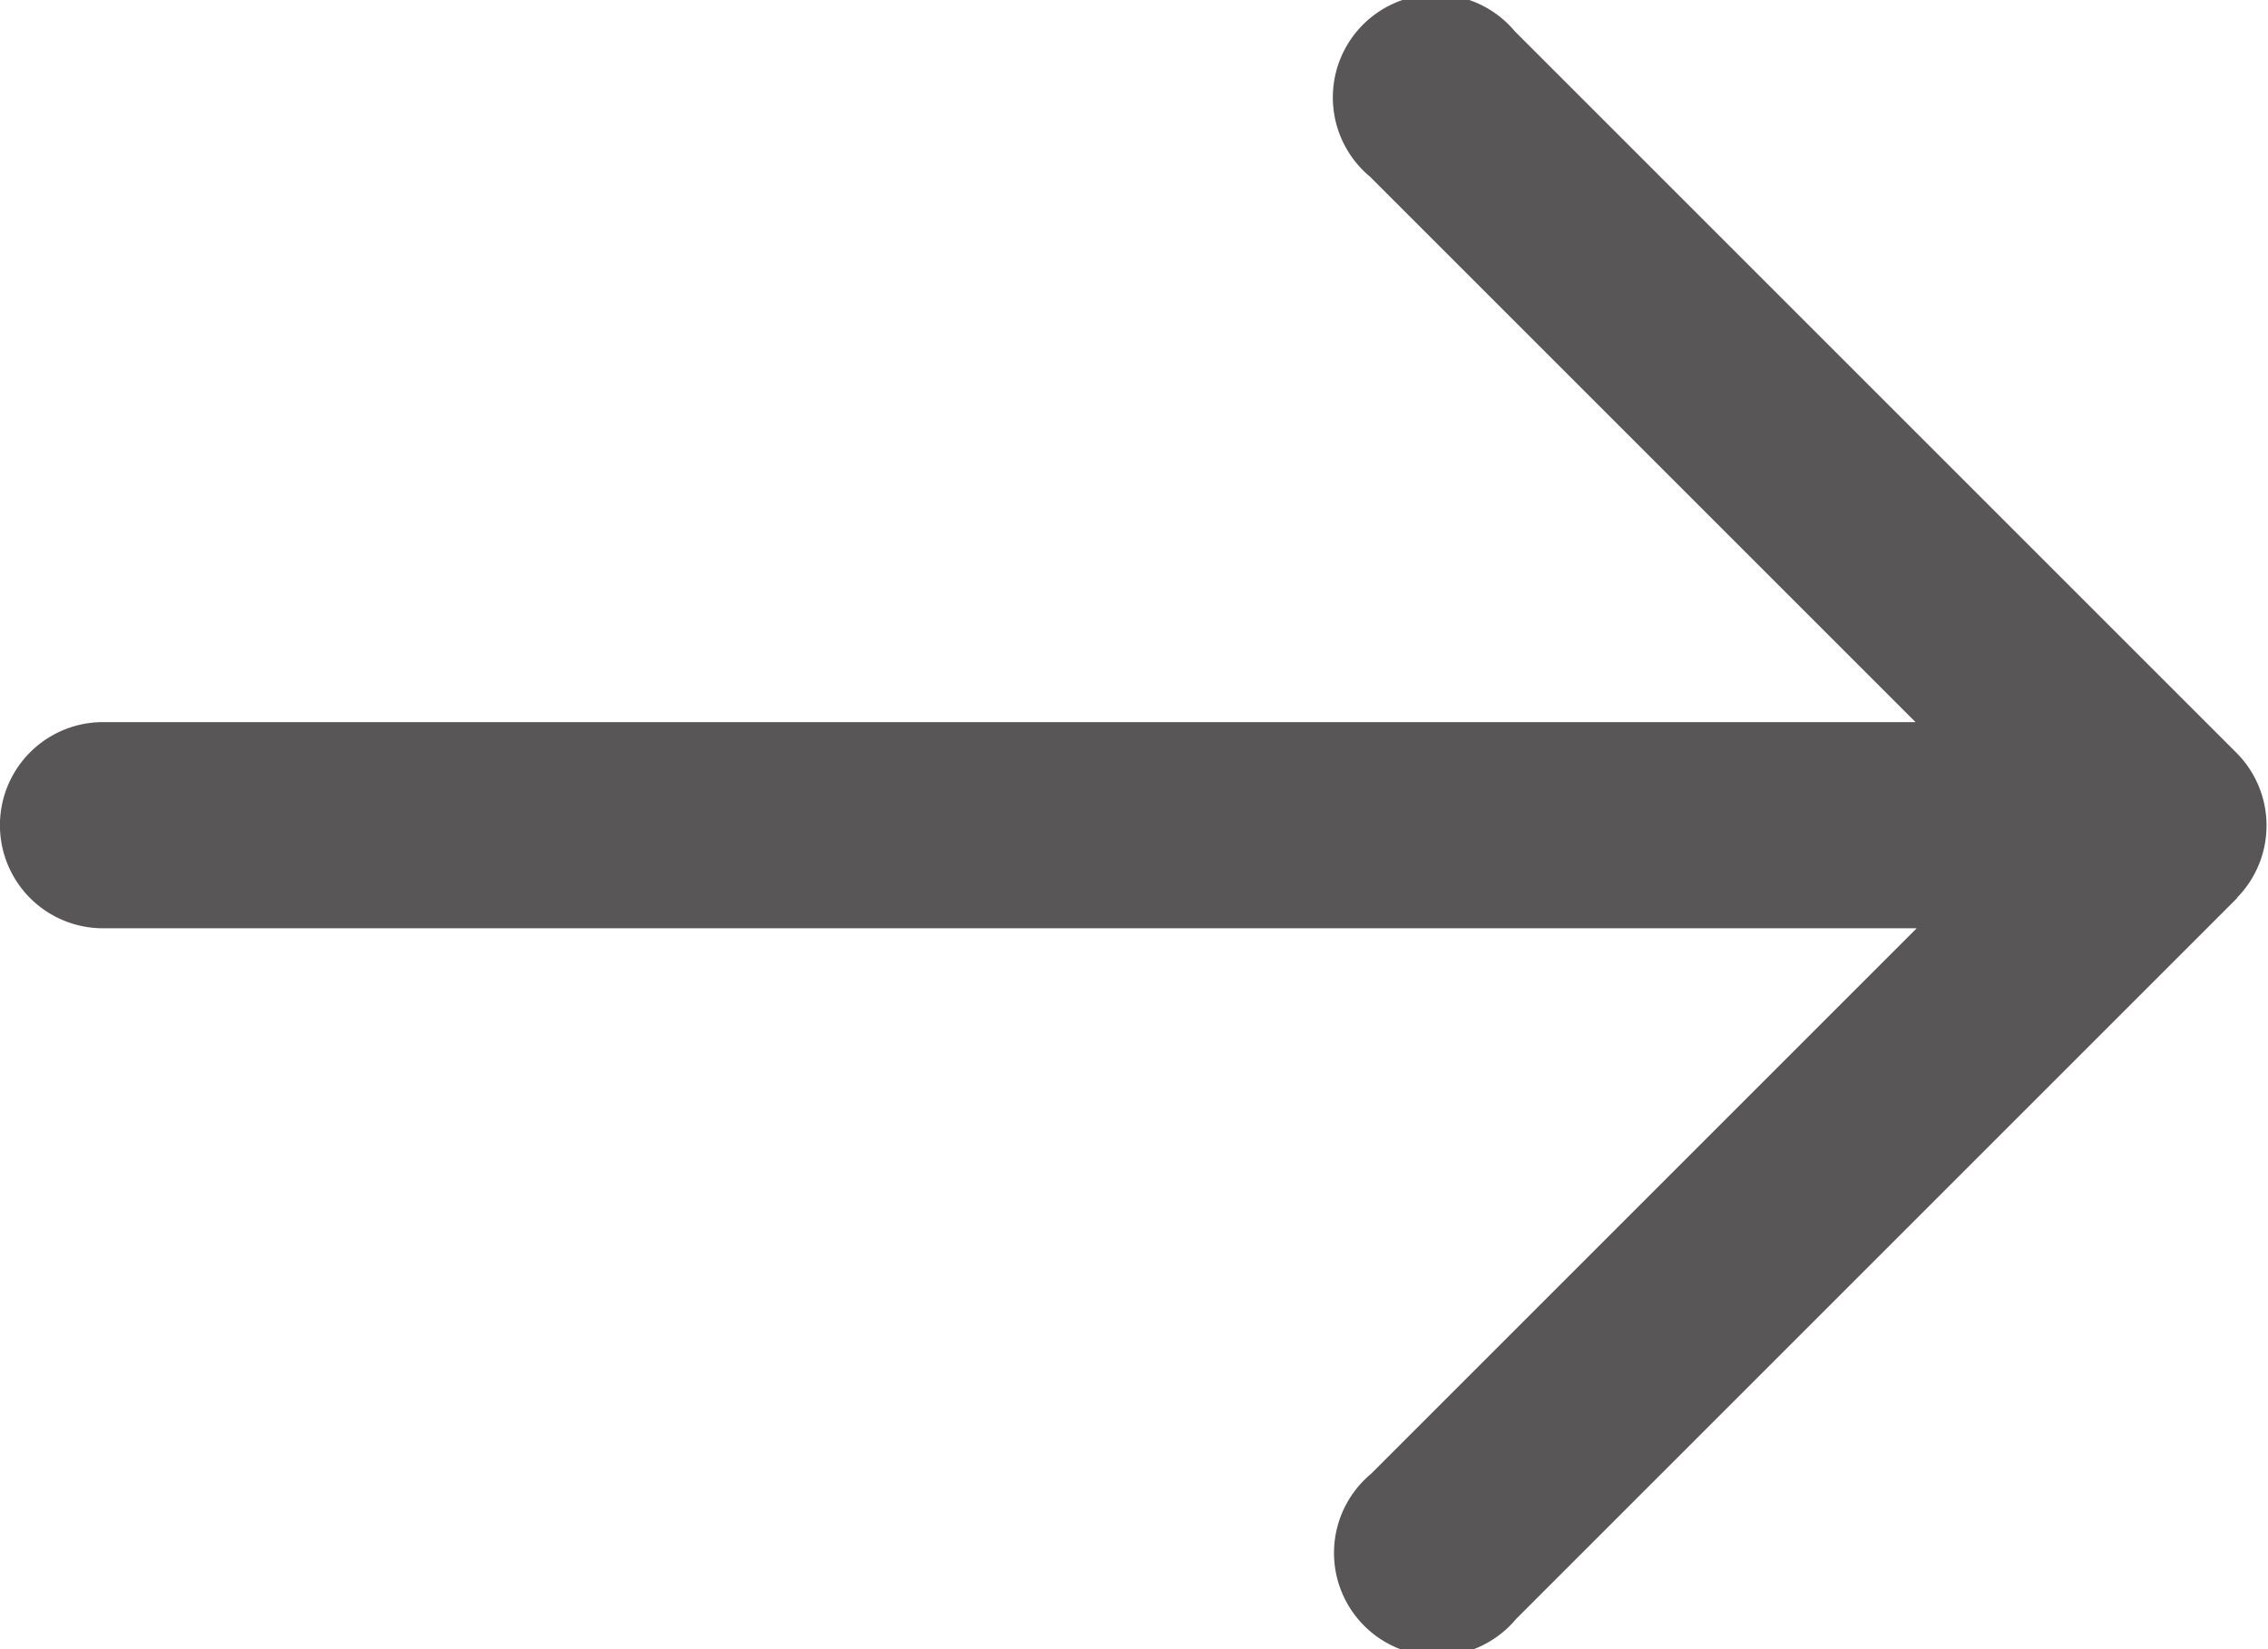
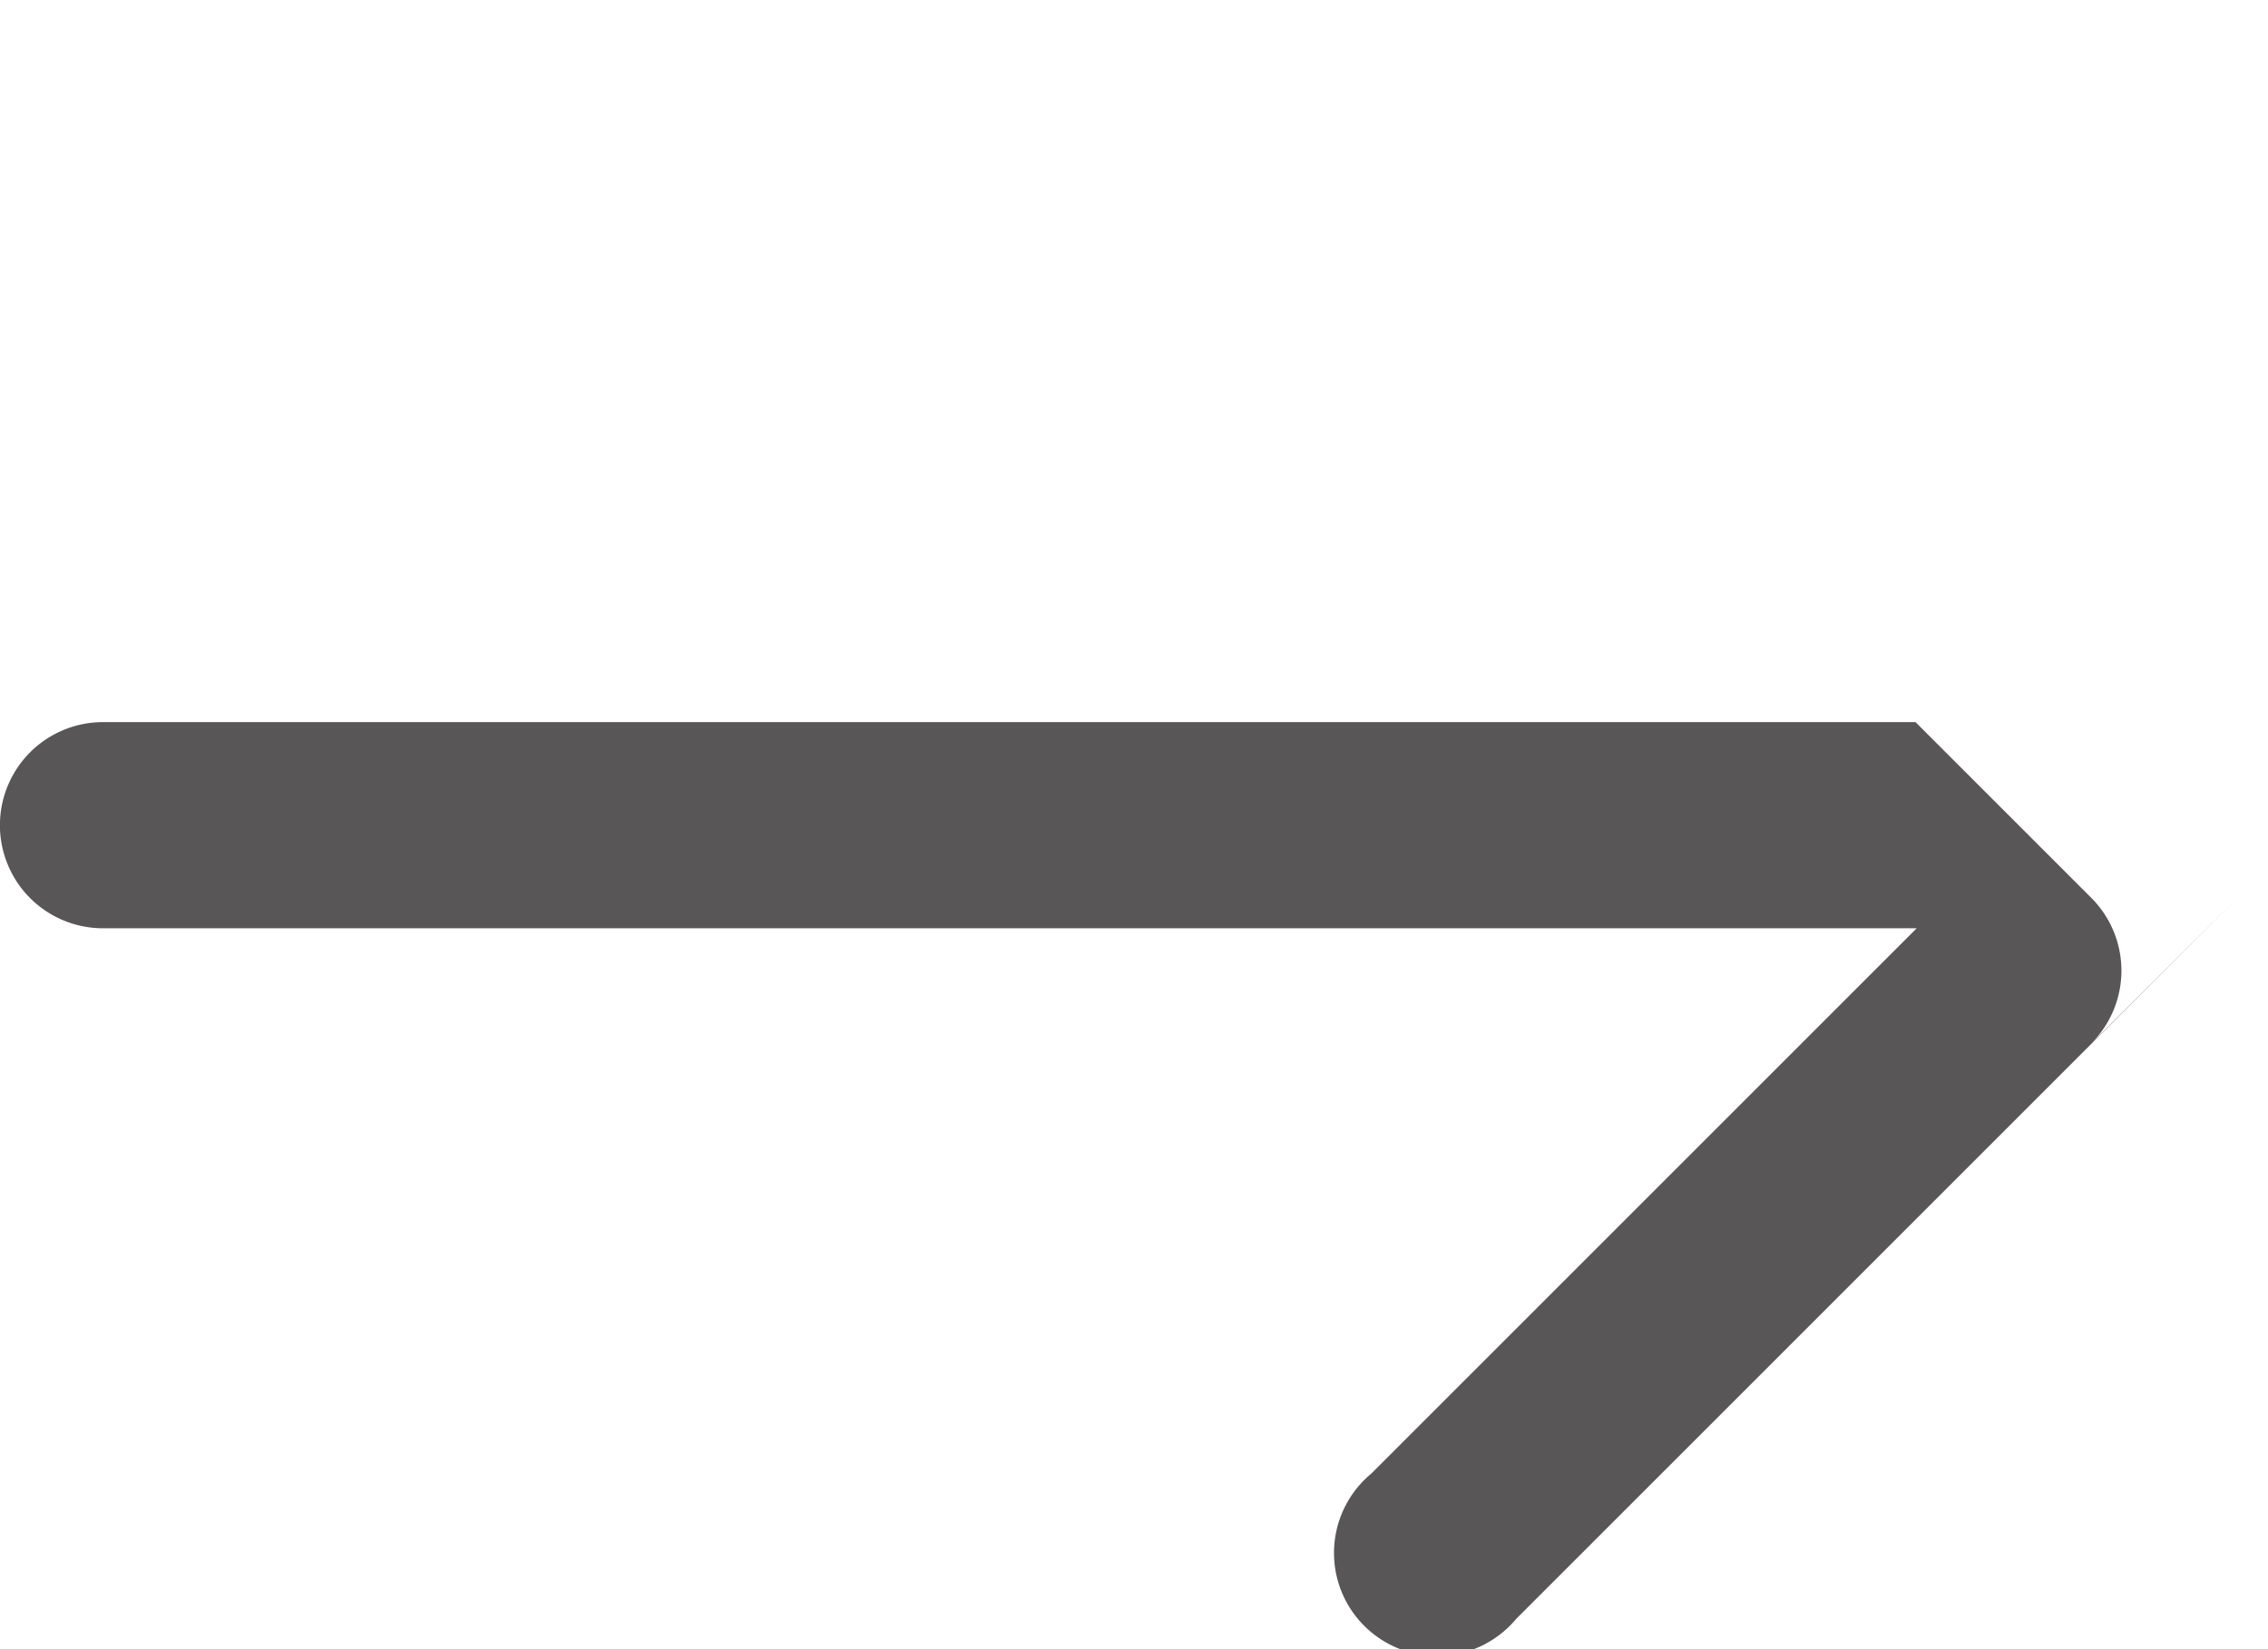
<svg xmlns="http://www.w3.org/2000/svg" width="15.629" height="11.366" viewBox="0 0 15.629 11.366">
-   <path id="next_1_" data-name="next (1)" d="M15.421,6.185l-4.973,4.973a.71.71,0,1,1-1-1l3.76-3.76H.71a.71.71,0,1,1,0-1.421H13.2l-3.76-3.76a.71.71,0,1,1,1-1l4.973,4.973a.71.71,0,0,1,0,1Z" fill="#595657" />
+   <path id="next_1_" data-name="next (1)" d="M15.421,6.185l-4.973,4.973a.71.71,0,1,1-1-1l3.76-3.76H.71a.71.71,0,1,1,0-1.421H13.2l-3.76-3.76l4.973,4.973a.71.71,0,0,1,0,1Z" fill="#595657" />
</svg>